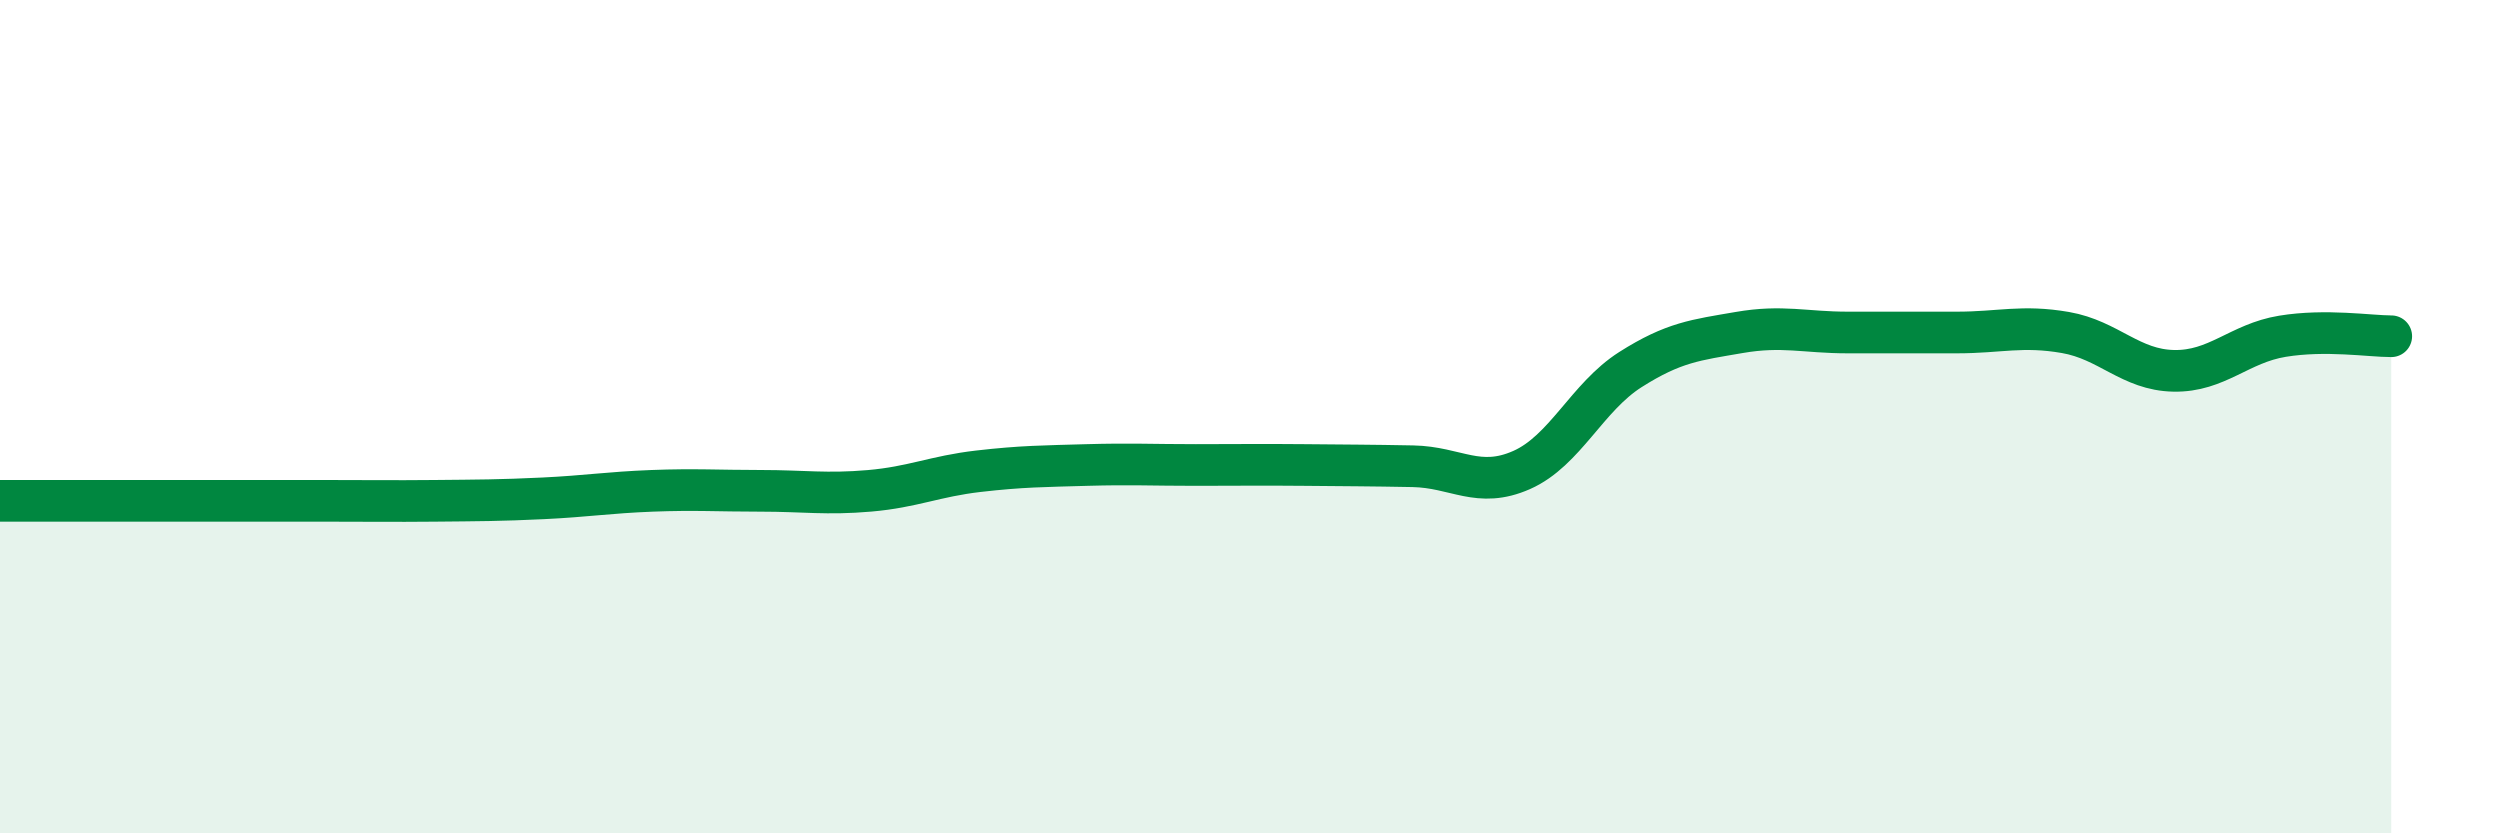
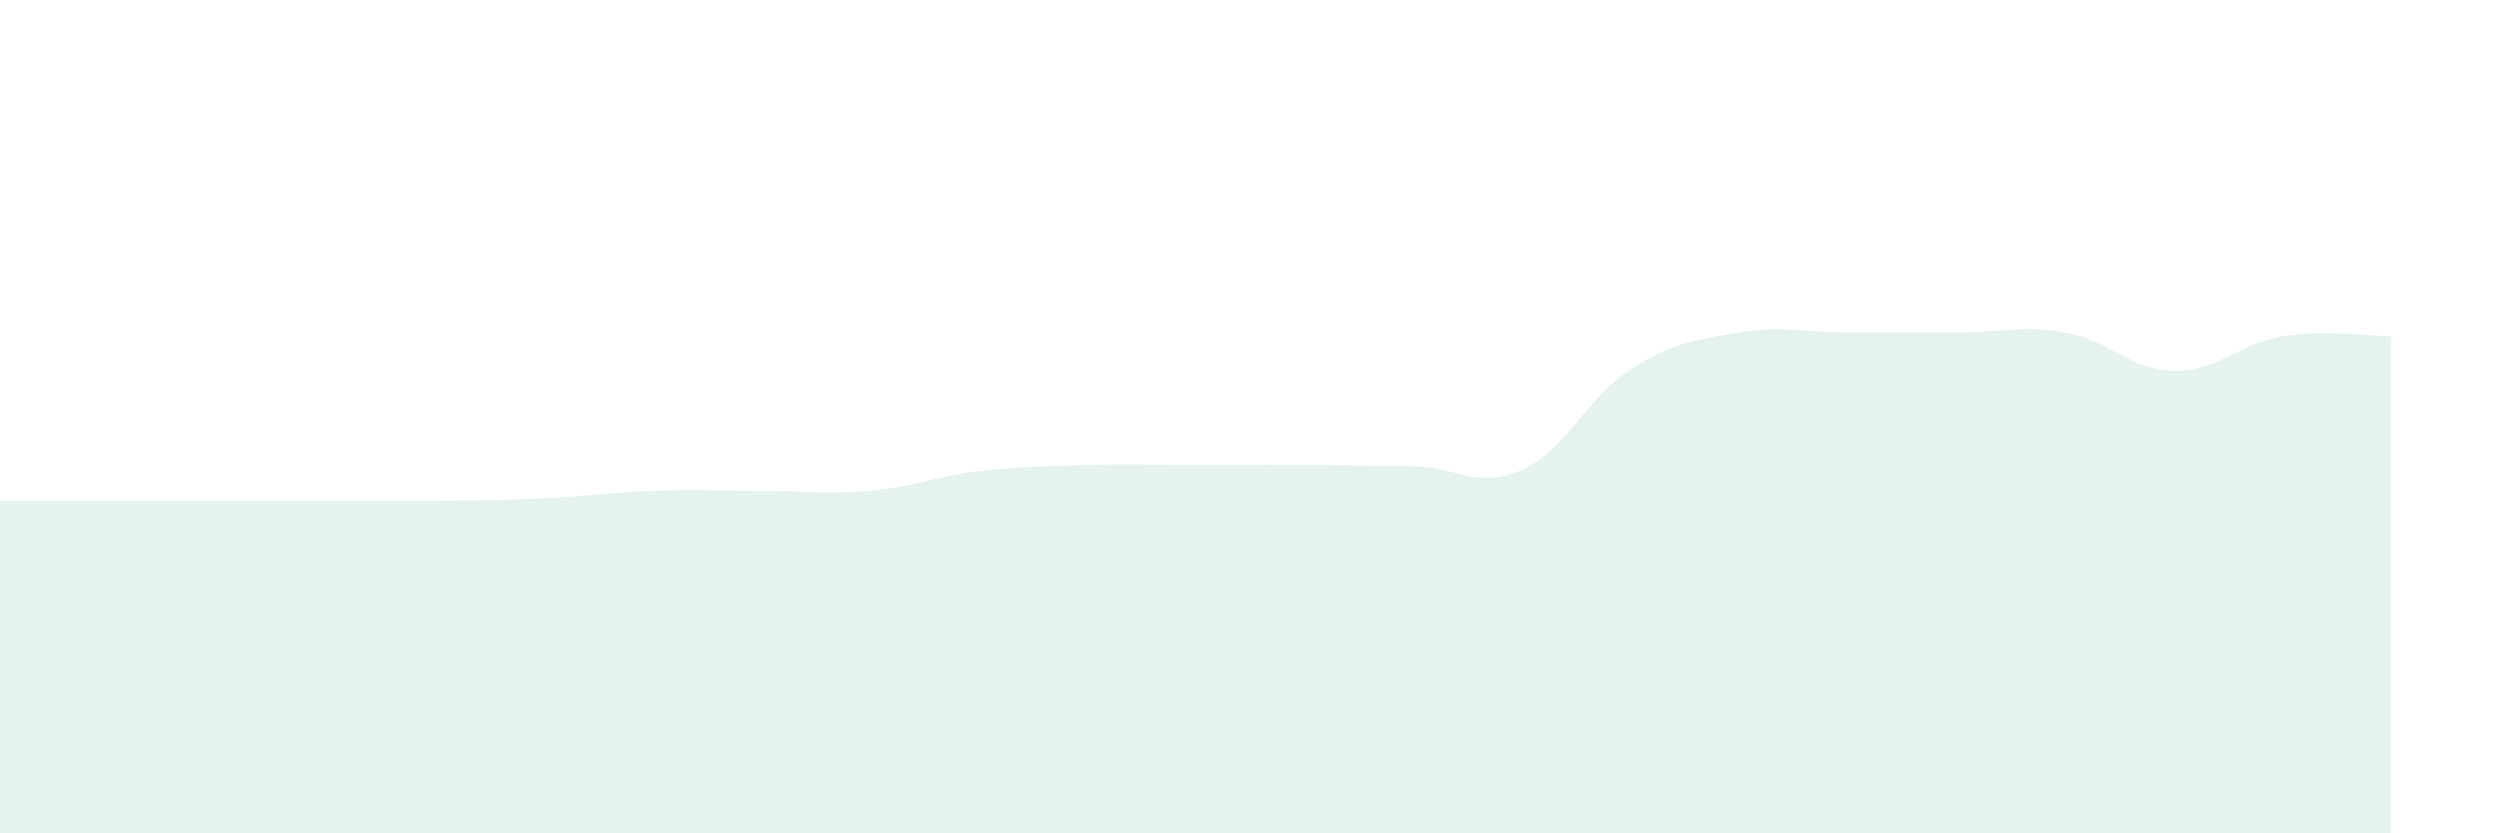
<svg xmlns="http://www.w3.org/2000/svg" width="60" height="20" viewBox="0 0 60 20">
  <path d="M 0,12.02 C 0.52,12.02 1.57,12.02 2.61,12.02 C 3.65,12.02 4.18,12.02 5.22,12.02 C 6.26,12.02 6.79,12.02 7.83,12.02 C 8.87,12.02 9.39,12.03 10.43,12.02 C 11.47,12.01 12,12.01 13.04,11.96 C 14.08,11.91 14.61,11.82 15.65,11.78 C 16.69,11.74 17.22,11.78 18.26,11.78 C 19.3,11.78 19.83,11.87 20.87,11.78 C 21.91,11.69 22.44,11.43 23.48,11.31 C 24.52,11.19 25.05,11.19 26.09,11.16 C 27.13,11.13 27.66,11.16 28.7,11.16 C 29.74,11.16 30.26,11.15 31.3,11.16 C 32.34,11.17 32.87,11.17 33.91,11.19 C 34.95,11.21 35.48,11.74 36.52,11.28 C 37.56,10.82 38.09,9.53 39.13,8.87 C 40.17,8.21 40.7,8.16 41.74,7.98 C 42.78,7.8 43.31,7.98 44.35,7.98 C 45.39,7.98 45.92,7.98 46.96,7.98 C 48,7.98 48.53,7.8 49.57,7.98 C 50.61,8.16 51.13,8.88 52.17,8.9 C 53.21,8.92 53.74,8.24 54.78,8.07 C 55.82,7.9 56.87,8.07 57.39,8.07L57.39 20L0 20Z" fill="#008740" opacity="0.1" stroke-linecap="round" stroke-linejoin="round" />
-   <path d="M 0,12.02 C 0.52,12.02 1.57,12.02 2.61,12.02 C 3.65,12.02 4.18,12.02 5.22,12.02 C 6.26,12.02 6.79,12.02 7.83,12.02 C 8.87,12.02 9.39,12.03 10.43,12.02 C 11.47,12.01 12,12.01 13.04,11.96 C 14.08,11.91 14.61,11.82 15.65,11.78 C 16.69,11.74 17.22,11.78 18.26,11.78 C 19.3,11.78 19.83,11.87 20.87,11.78 C 21.91,11.69 22.44,11.43 23.48,11.31 C 24.52,11.19 25.05,11.19 26.09,11.16 C 27.13,11.13 27.66,11.16 28.7,11.16 C 29.74,11.16 30.26,11.15 31.3,11.16 C 32.34,11.17 32.87,11.17 33.91,11.19 C 34.95,11.21 35.48,11.74 36.52,11.28 C 37.56,10.82 38.09,9.53 39.13,8.87 C 40.17,8.21 40.7,8.16 41.74,7.98 C 42.78,7.8 43.31,7.98 44.35,7.98 C 45.39,7.98 45.92,7.98 46.96,7.98 C 48,7.98 48.53,7.8 49.57,7.98 C 50.61,8.16 51.13,8.88 52.17,8.9 C 53.21,8.92 53.74,8.24 54.78,8.07 C 55.82,7.9 56.87,8.07 57.39,8.07" stroke="#008740" stroke-width="1" fill="none" stroke-linecap="round" stroke-linejoin="round" />
</svg>